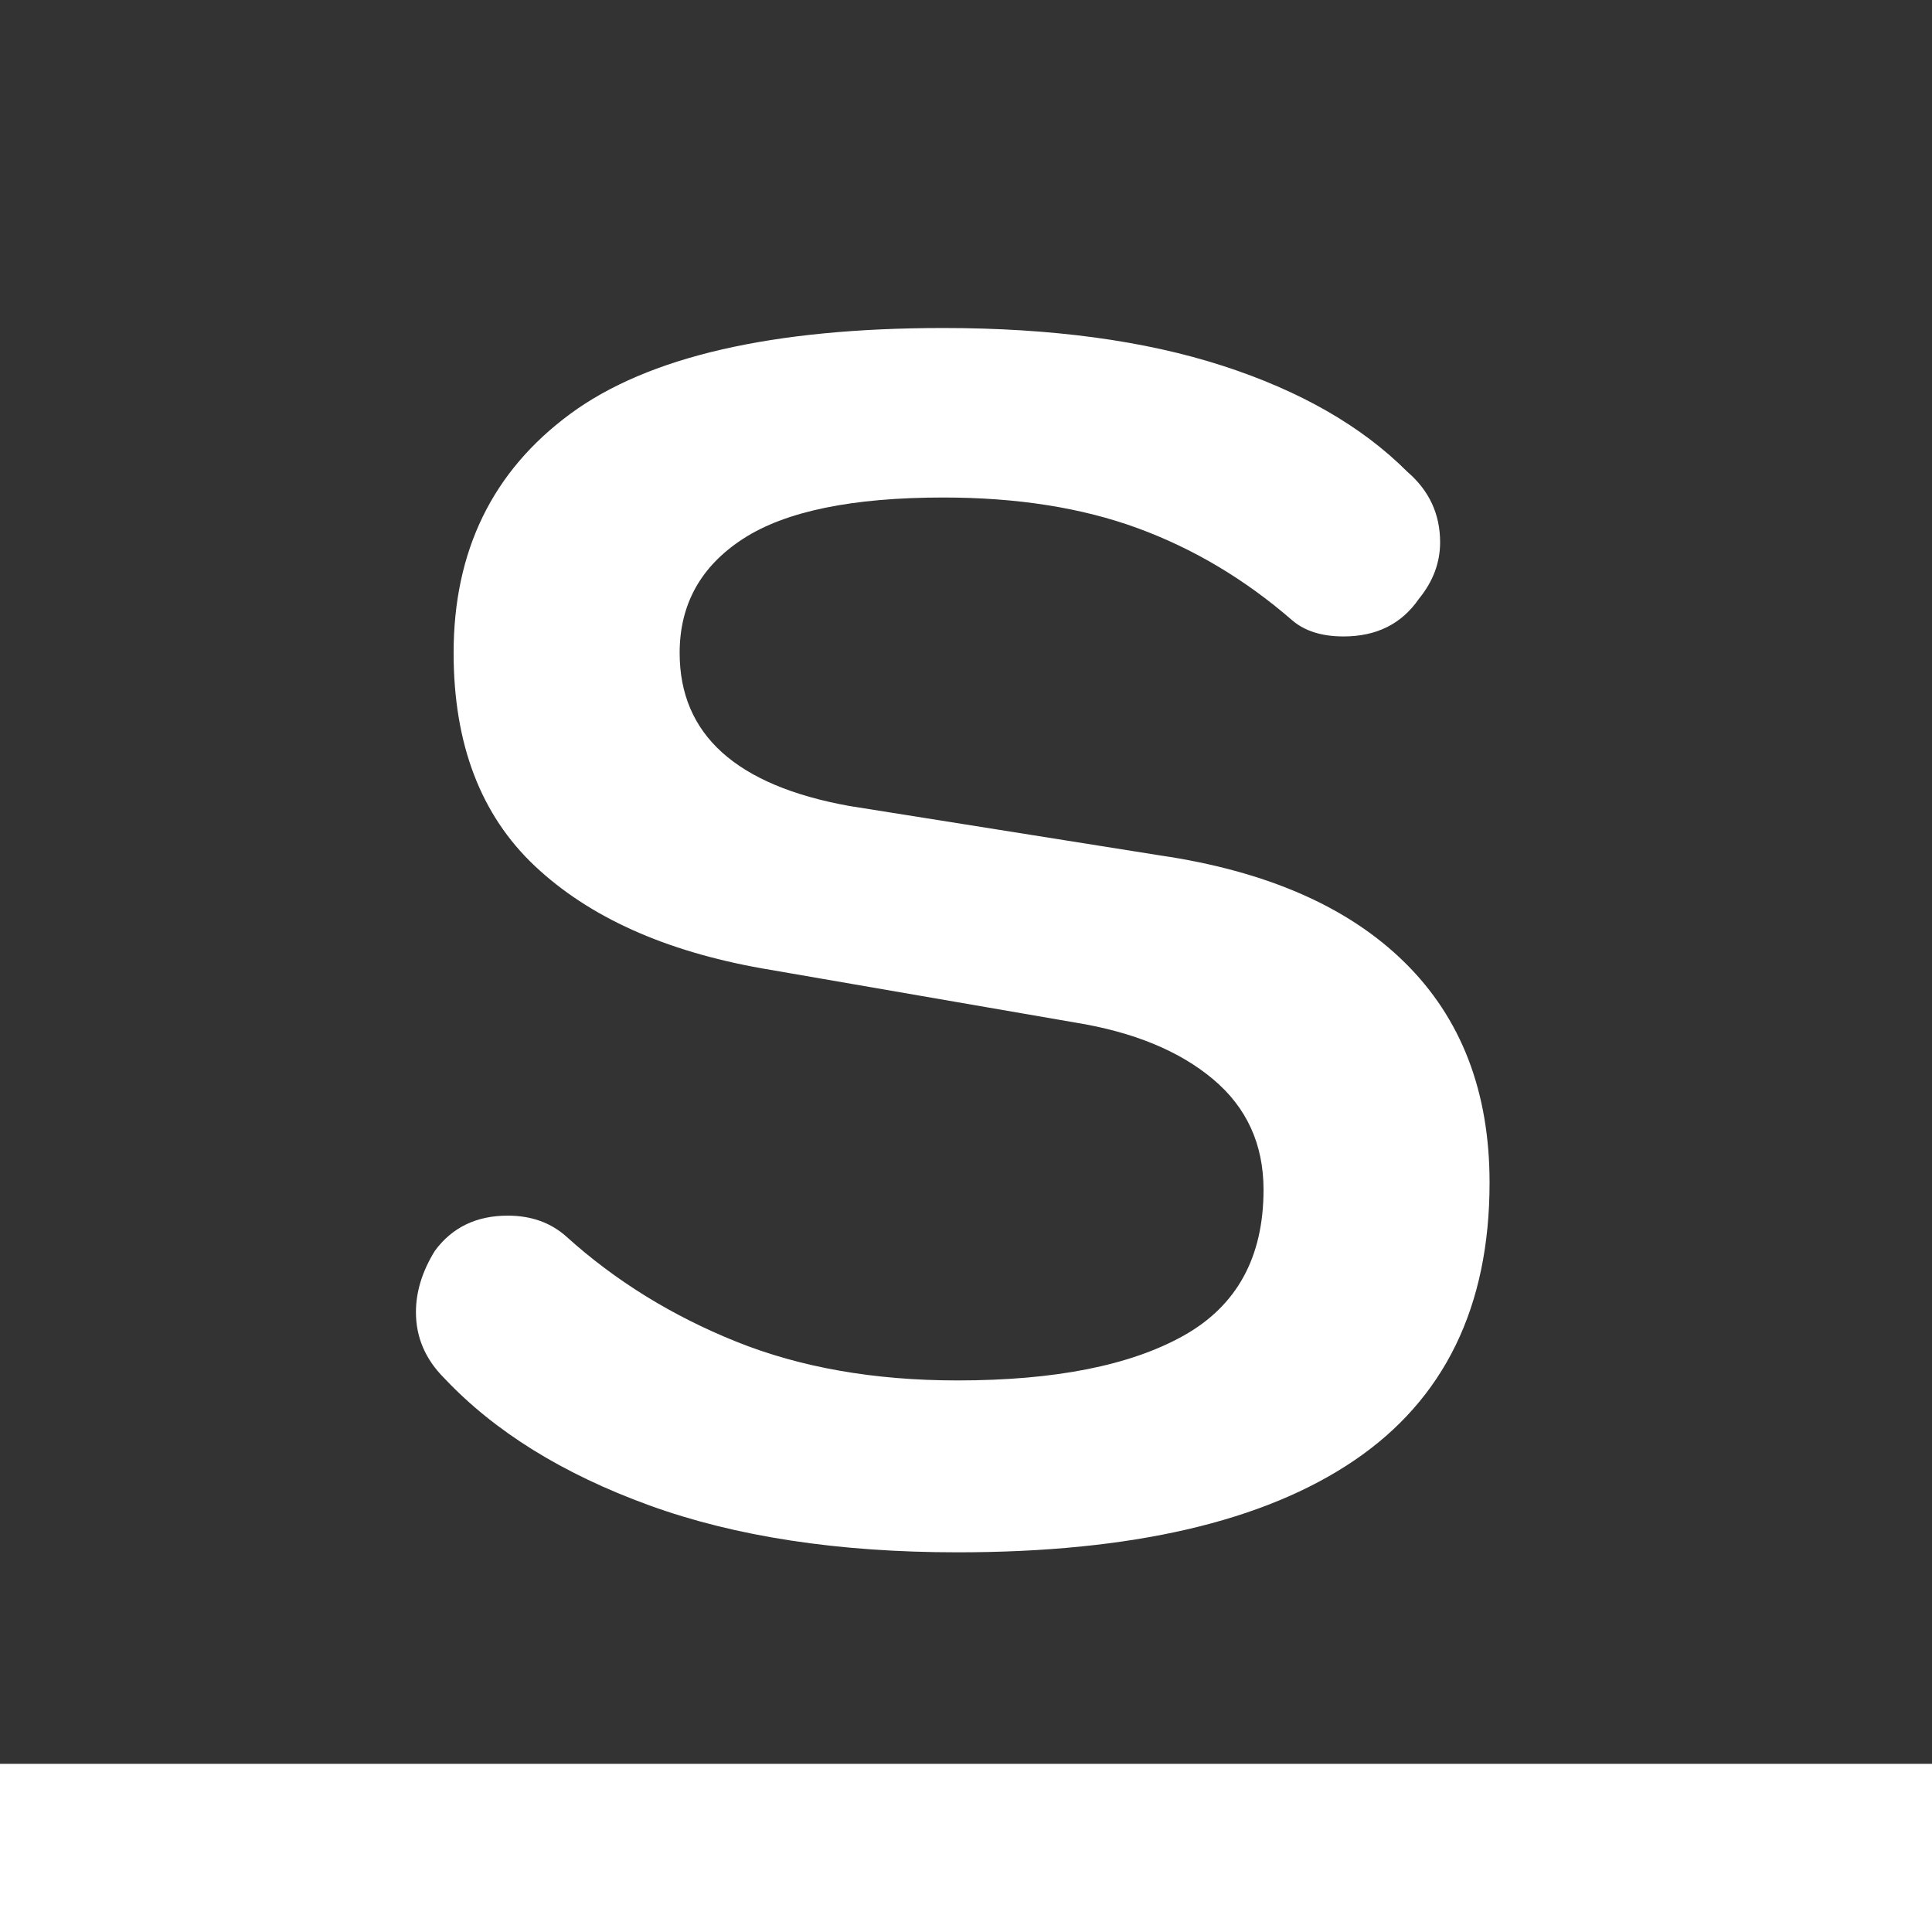
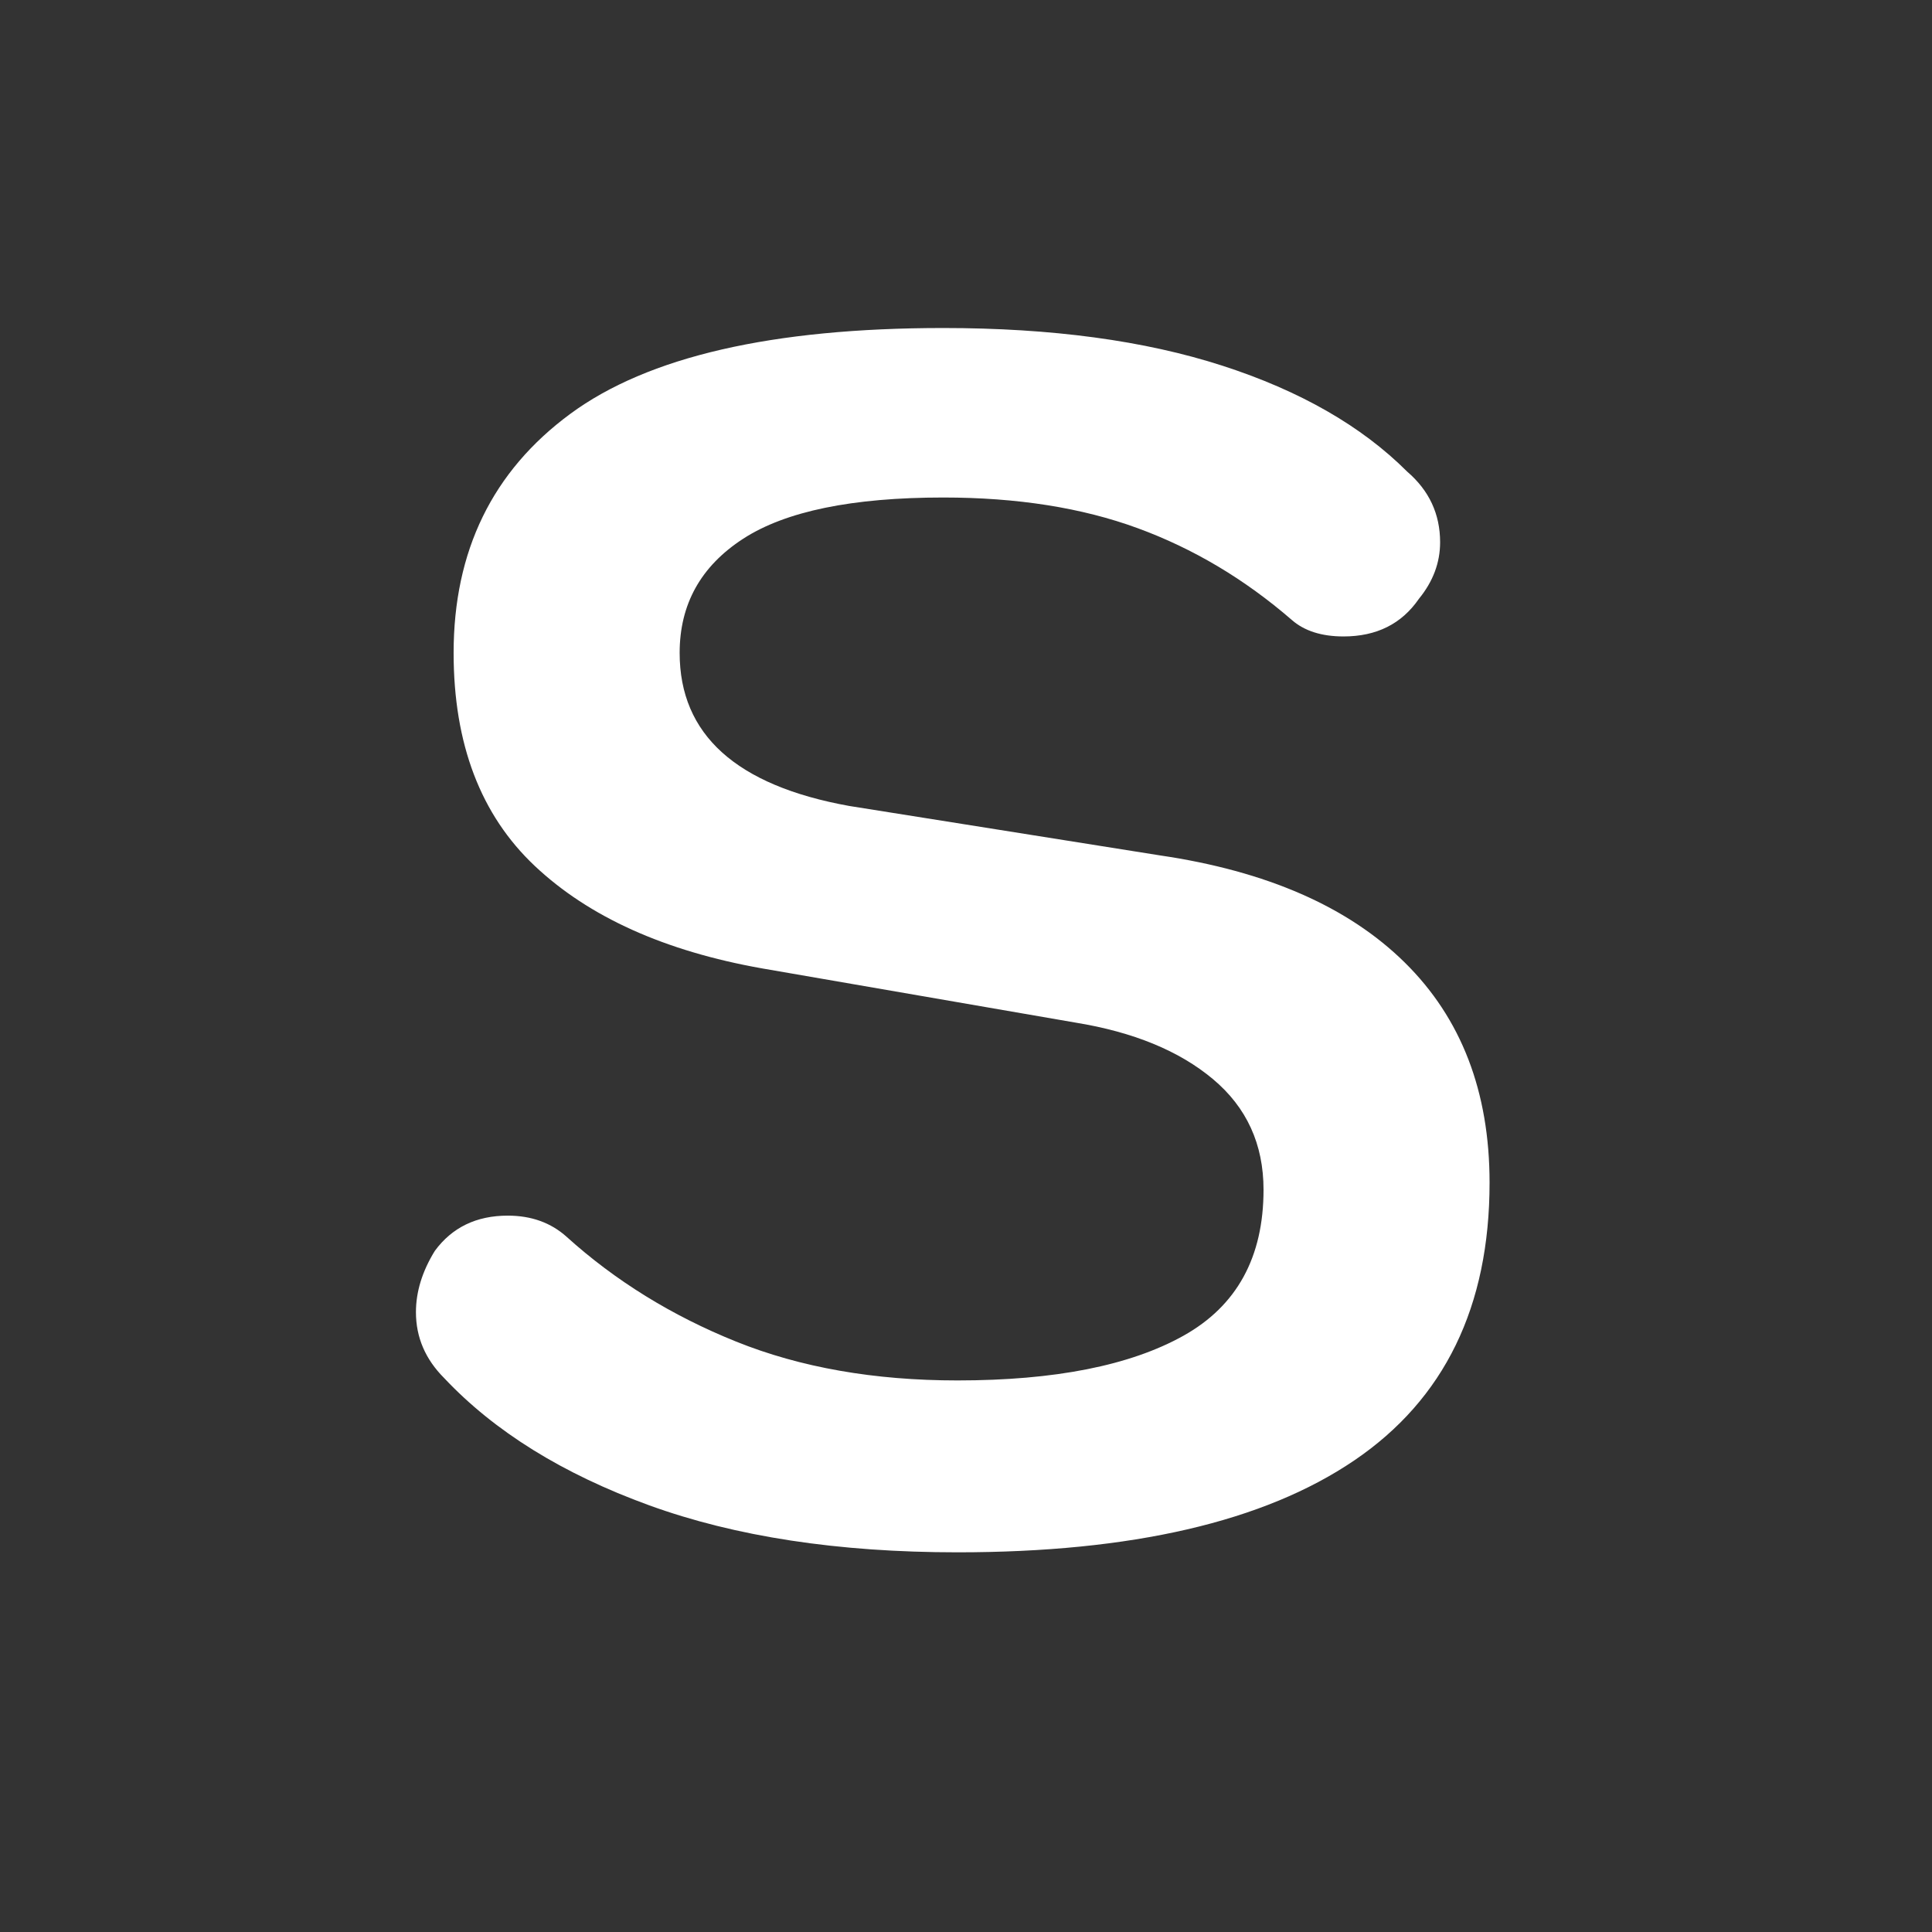
<svg xmlns="http://www.w3.org/2000/svg" width="1080" zoomAndPan="magnify" viewBox="0 0 810 810" height="1080" preserveAspectRatio="xMidYMid meet" version="1.2">
  <rect x="0" y="0" width="810" height="810" fill="#333333" stroke="none" />
  <defs />
  <g id="f8bcc3f362">
    <g style="fill:#ffffff;fill-opacity:1;">
      <g transform="translate(127.993, 640.942)">
        <path style="stroke:none" d="M 273.422 9.875 C 223.41 9.875 180.305 3.297 144.109 -9.859 C 107.922 -23.023 79.297 -40.797 58.234 -63.172 C 50.336 -71.066 46.391 -80.281 46.391 -90.812 C 46.391 -99.363 49.023 -107.922 54.297 -116.484 C 61.535 -126.348 71.734 -131.281 84.891 -131.281 C 94.766 -131.281 102.988 -128.32 109.562 -122.406 C 129.969 -103.977 153.66 -89.332 180.641 -78.469 C 207.617 -67.613 238.547 -62.188 273.422 -62.188 C 314.223 -62.188 345.812 -68.438 368.188 -80.938 C 390.562 -93.445 401.75 -113.848 401.75 -142.141 C 401.75 -161.223 394.676 -176.688 380.531 -188.531 C 366.383 -200.383 347.133 -208.285 322.781 -212.234 L 191.5 -234.938 C 150.695 -242.176 118.941 -256.488 96.234 -277.875 C 73.535 -299.258 62.188 -329.035 62.188 -367.203 C 62.188 -409.973 78.473 -443.367 111.047 -467.391 C 143.617 -491.41 195.77 -503.422 267.5 -503.422 C 312.914 -503.422 351.91 -498.156 384.484 -487.625 C 417.055 -477.102 442.883 -462.301 461.969 -443.219 C 471.176 -435.312 475.781 -425.438 475.781 -413.594 C 475.781 -405.039 472.82 -397.145 466.906 -389.906 C 459.664 -379.375 449.133 -374.109 435.312 -374.109 C 426.102 -374.109 418.863 -376.414 413.594 -381.031 C 393.852 -398.133 372.301 -410.961 348.938 -419.516 C 325.582 -428.078 298.438 -432.359 267.5 -432.359 C 229.332 -432.359 201.363 -426.598 183.594 -415.078 C 165.832 -403.566 156.953 -387.609 156.953 -367.203 C 156.953 -332.984 180.641 -311.598 228.016 -303.047 L 358.328 -282.312 C 403.066 -275.727 437.281 -260.754 460.969 -237.391 C 484.664 -214.035 496.516 -183.273 496.516 -145.109 C 496.516 -93.117 477.594 -54.289 439.75 -28.625 C 401.914 -2.957 346.473 9.875 273.422 9.875 Z M 273.422 9.875 " />
      </g>
    </g>
-     <path style="fill:none;stroke-width:94;stroke-linecap:butt;stroke-linejoin:miter;stroke:#ffffff;stroke-opacity:1;stroke-miterlimit:4;" d="M -0 47 L 1116.912 47 " transform="matrix(0.75,0,0,0.75,0,739.5)" />
  </g>
</svg>